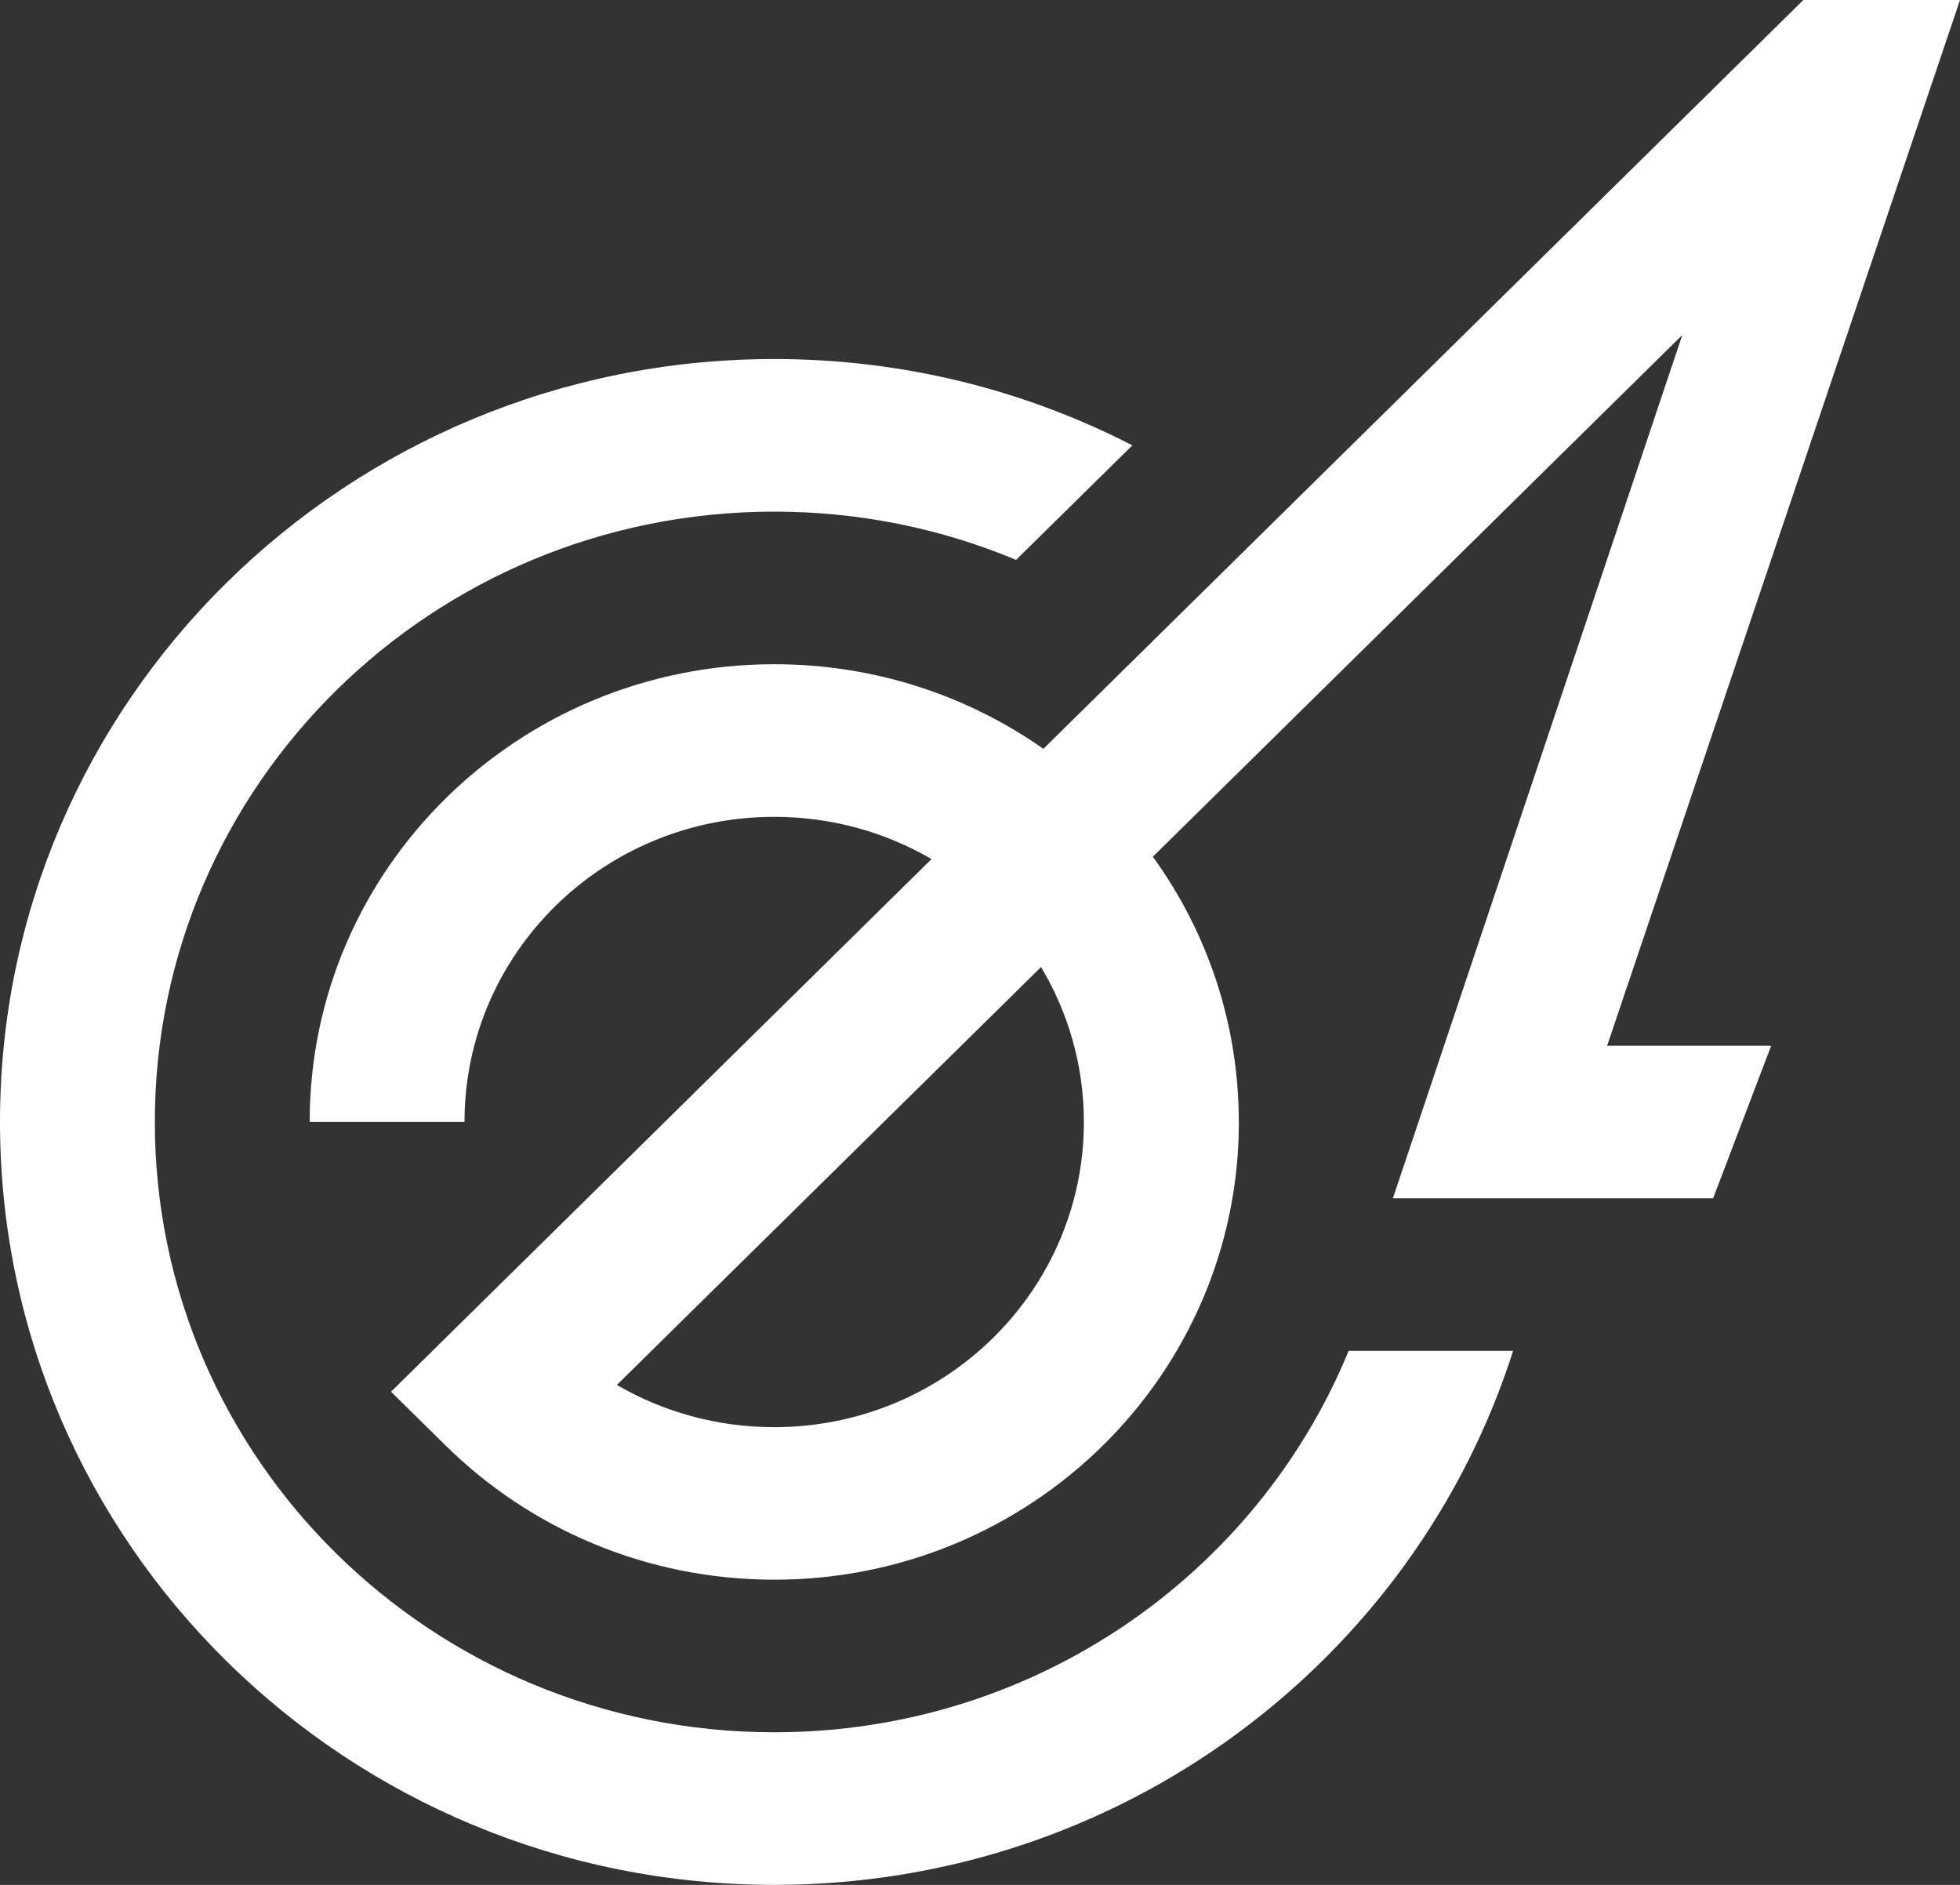
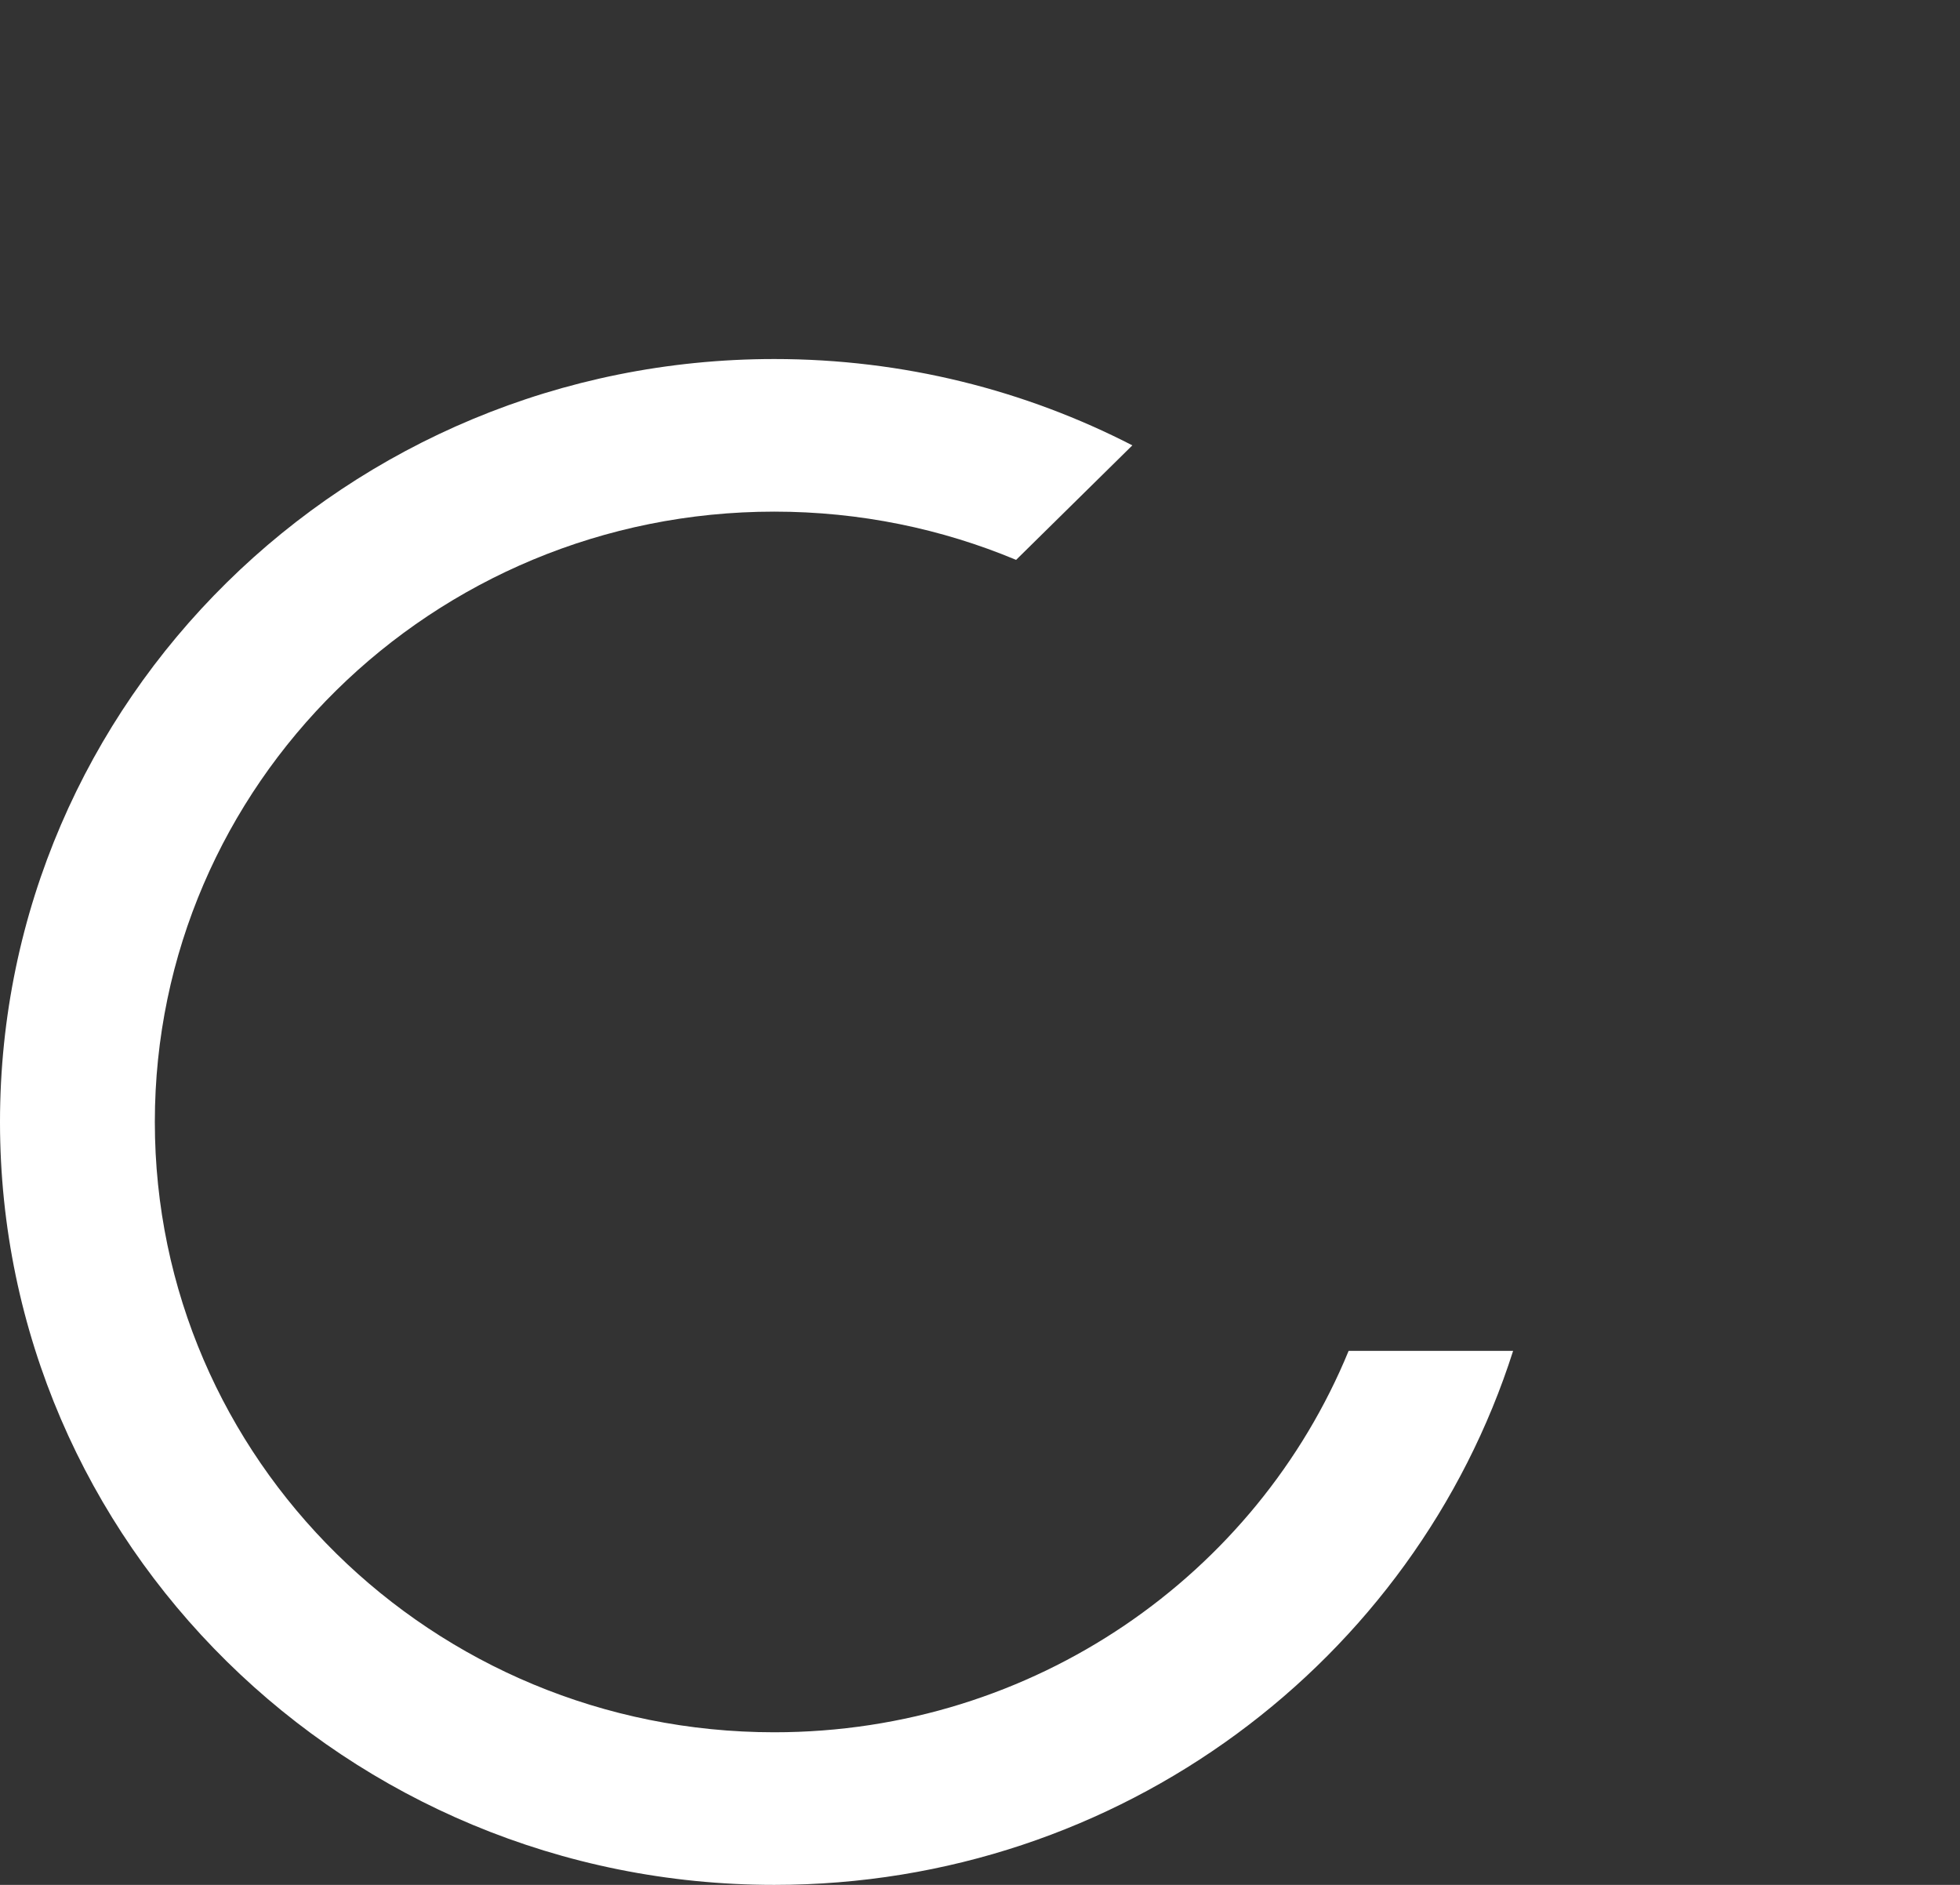
<svg xmlns="http://www.w3.org/2000/svg" id="_Слой_2" data-name="Слой 2" viewBox="0 0 260 250">
  <rect x="0" y="0" width="260" height="250" fill="#333333" stroke="none" />
  <defs>
    <style> .cls-1 { fill-rule: evenodd; } .cls-1, .cls-2 { fill: #fff; } </style>
  </defs>
  <g id="_Слой_1-2" data-name="Слой 1">
-     <path class="cls-1" d="M138.1,128.26l-56.27,55.43c6.12,3.56,13.25,5.6,20.87,5.6,22.69,0,41.08-18.12,41.08-40.47,0-7.51-2.07-14.53-5.69-20.56M164.33,148.81c0-13.12-4.22-25.26-11.4-35.18l70.23-69.19-38.39,114.5h42.48l7.7-20.24h-21.76L260,0h-20.78l-100.81,99.32c-10.07-7.07-22.4-11.22-35.7-11.22-34.03,0-61.63,27.18-61.63,60.71h20.54c0-22.35,18.39-40.47,41.08-40.47,7.62,0,14.75,2.04,20.87,5.6l-71.7,70.65,7.26,7.15c11.14,10.98,26.56,17.78,43.58,17.78,34.03,0,61.63-27.18,61.63-60.71Z" />
    <path class="cls-2" d="M178.9,179.17c-12.19,29.67-41.71,50.59-76.19,50.59-45.38,0-82.17-36.24-82.17-80.95s36.79-80.95,82.17-80.95c11.38,0,22.23,2.28,32.08,6.4l15.42-15.19c-14.21-7.31-30.36-11.45-47.5-11.45C45.98,47.63,0,92.93,0,148.81s45.98,101.19,102.71,101.19c45.99,0,84.92-29.78,98.01-70.83h-21.81Z" />
  </g>
</svg>